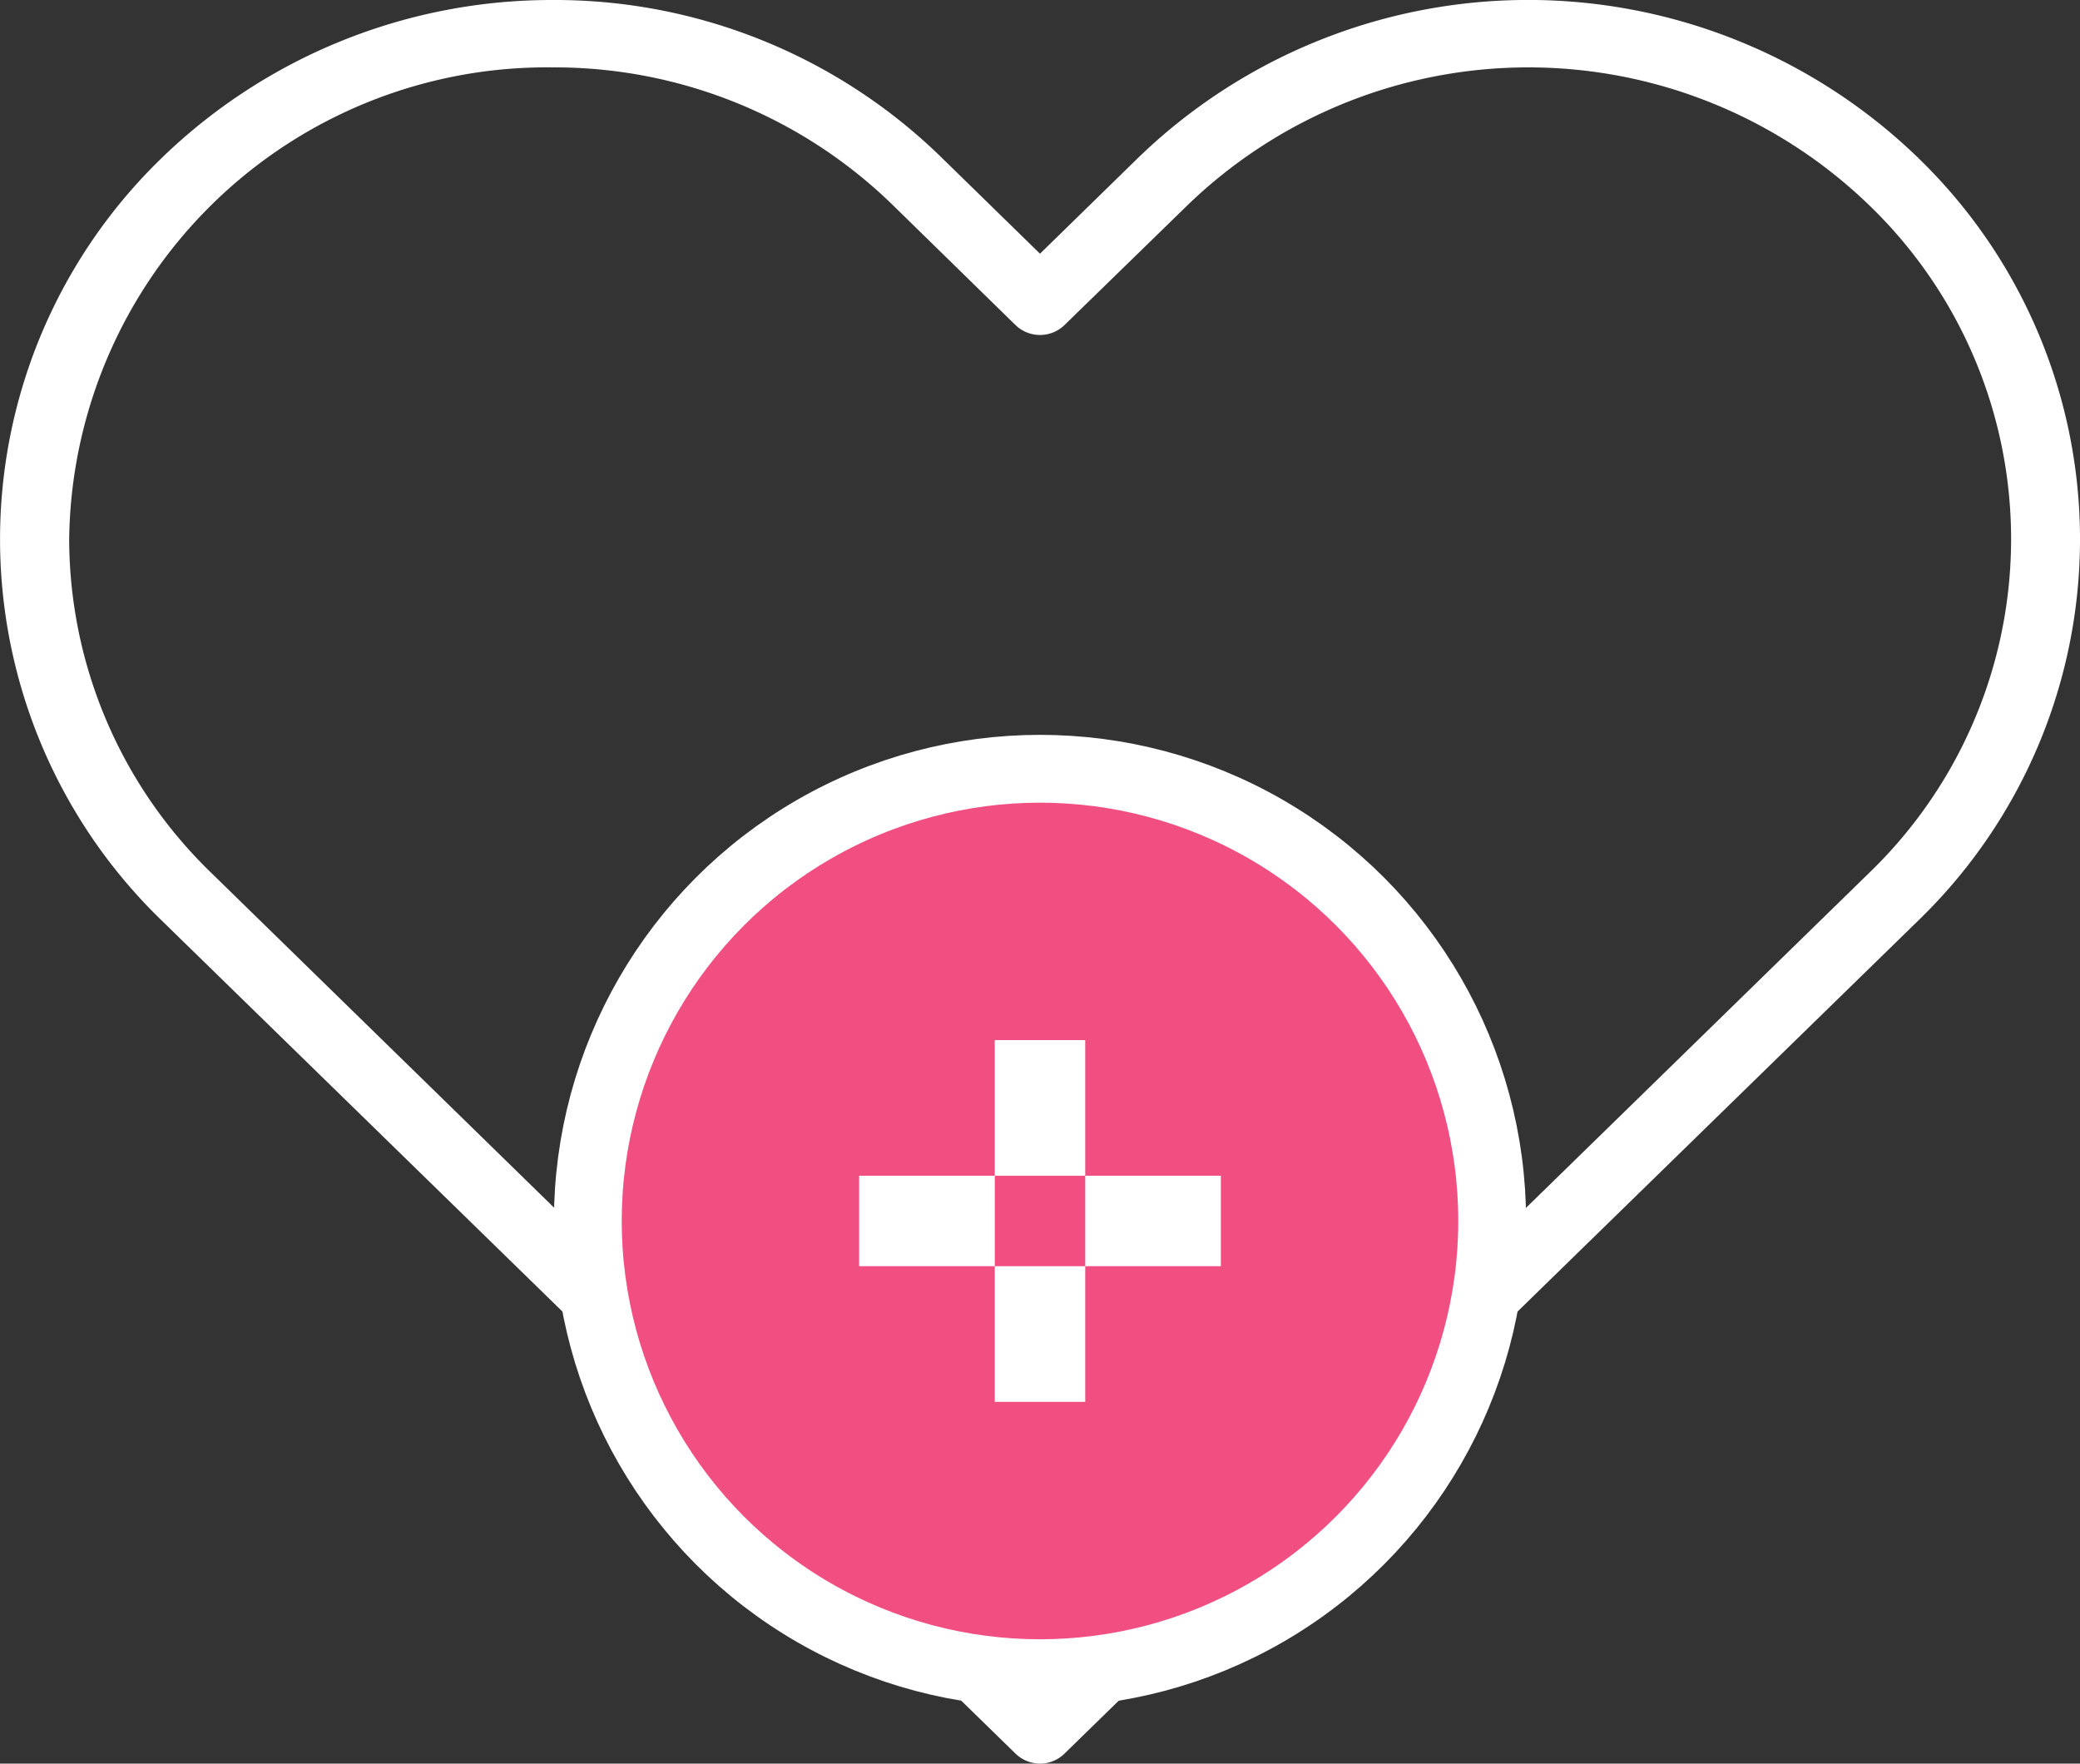
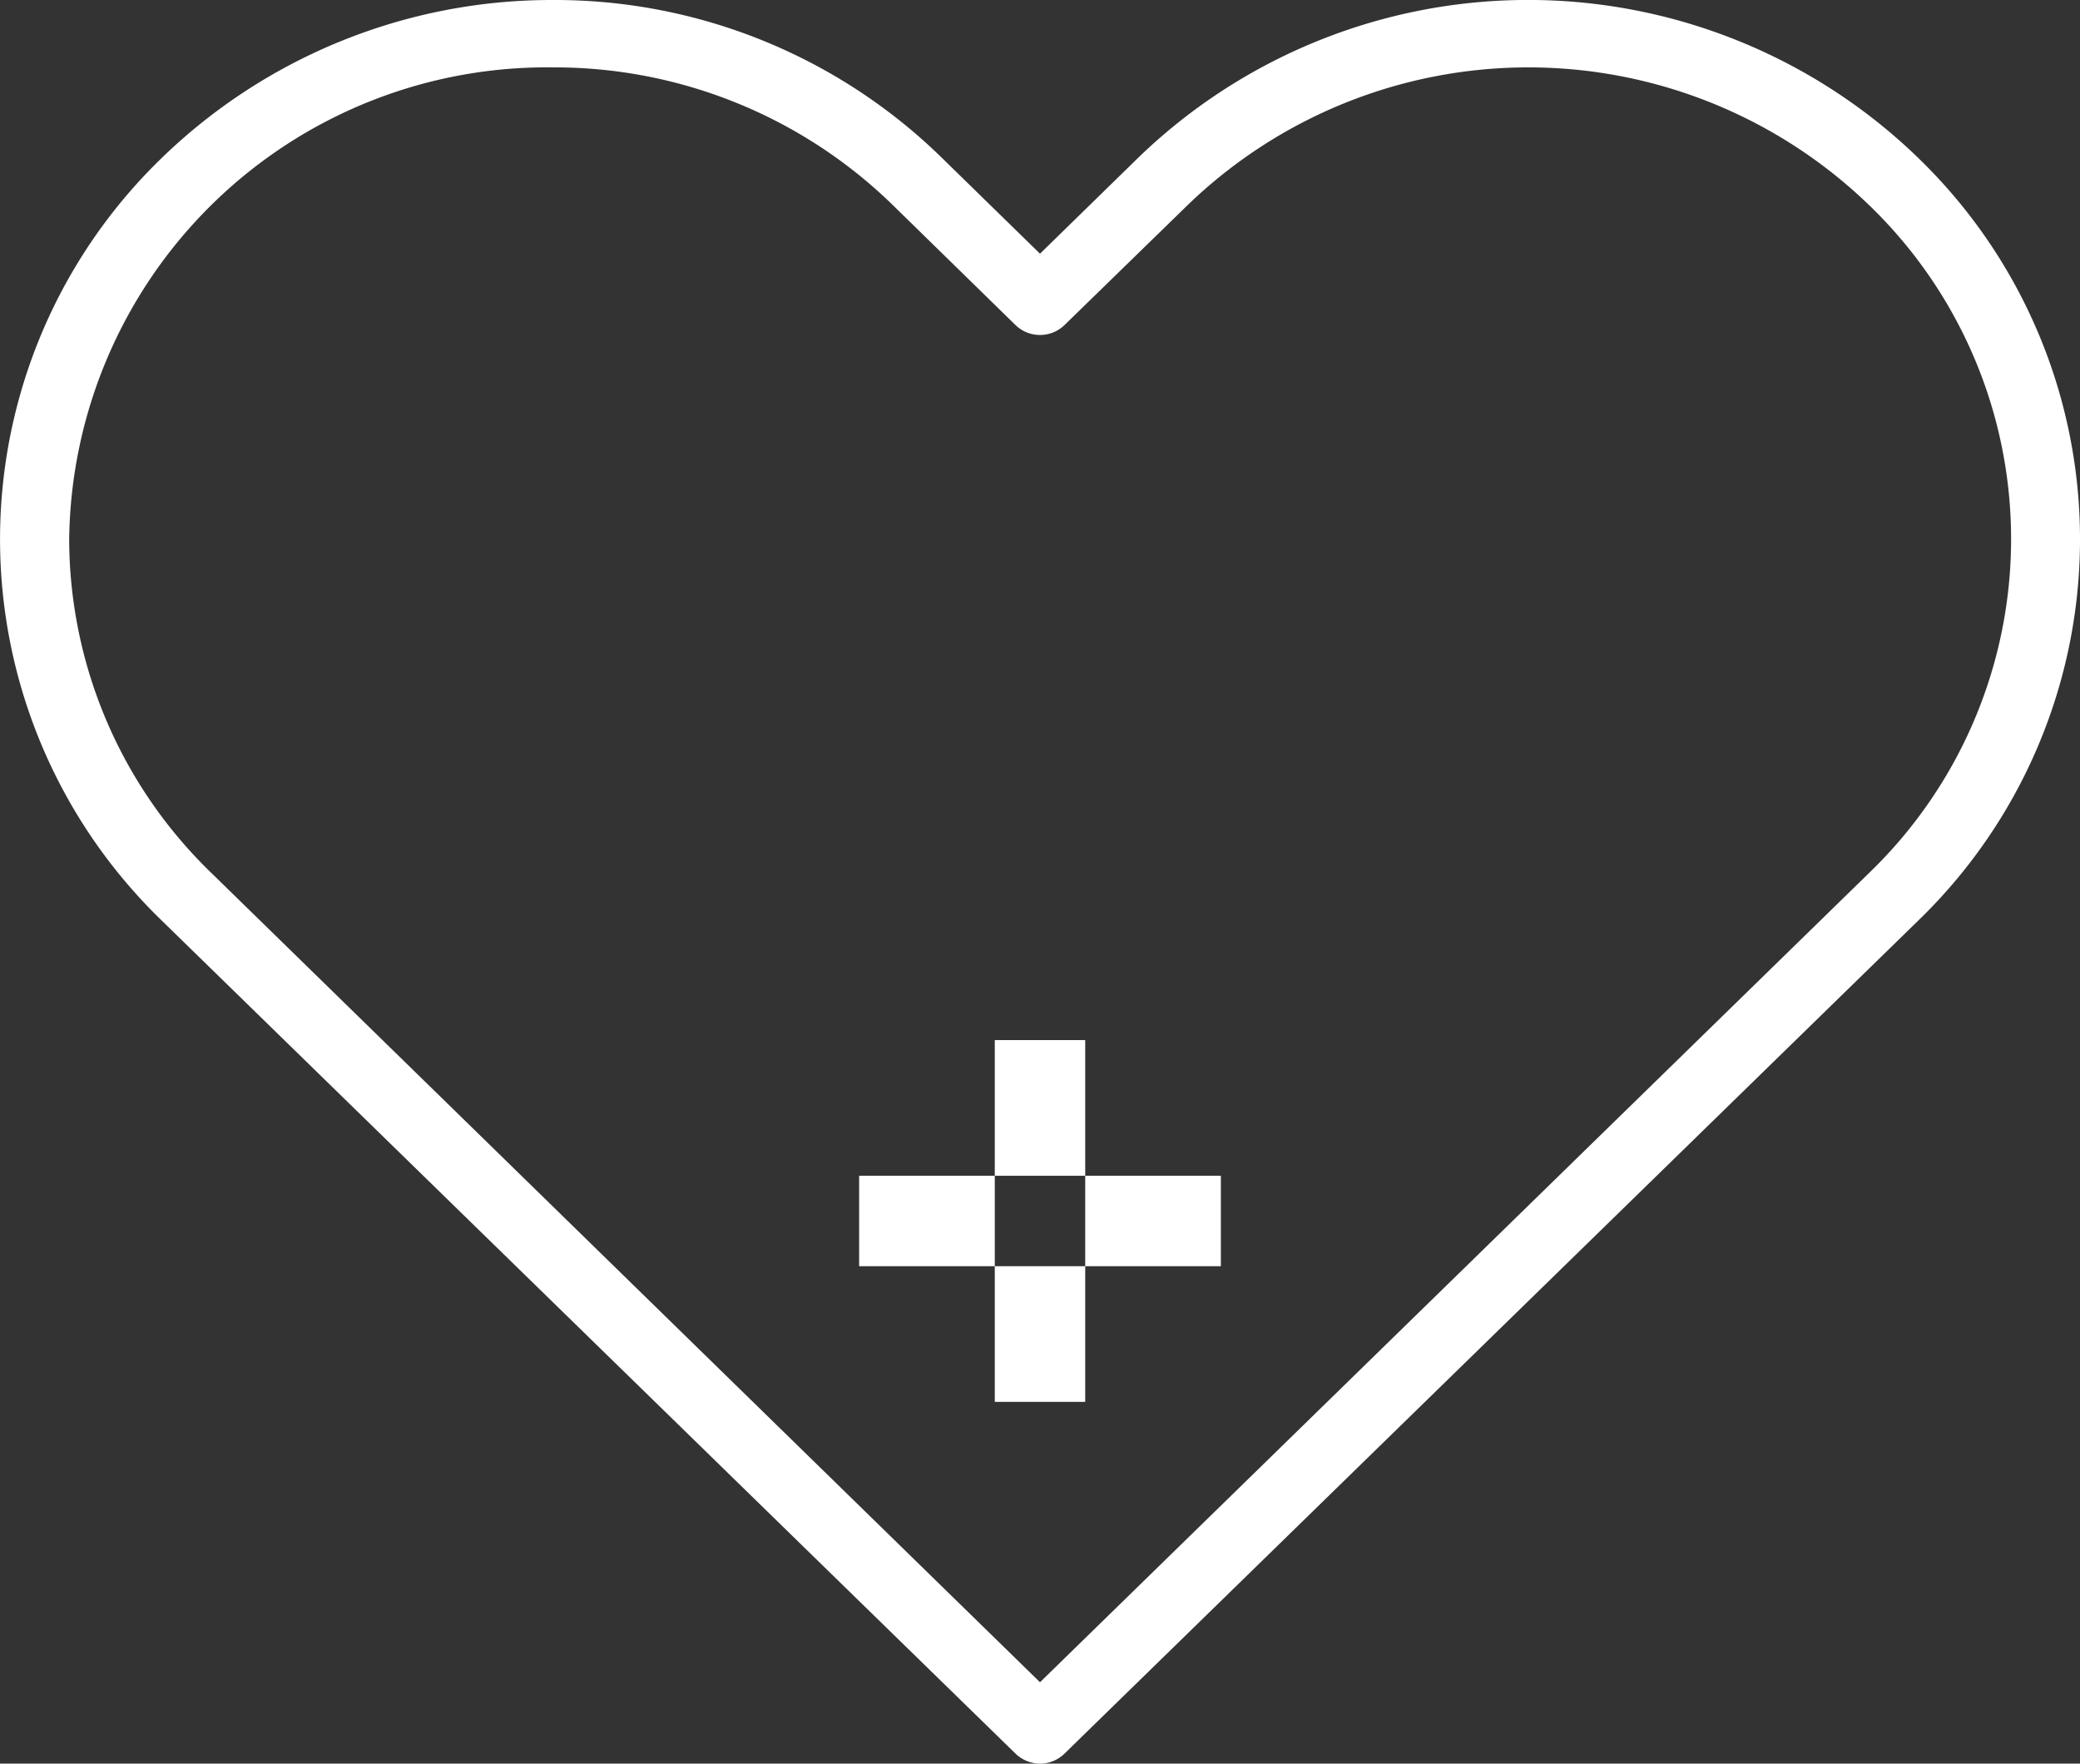
<svg xmlns="http://www.w3.org/2000/svg" id="icon" width="46" height="39" viewBox="0 0 46 39">
  <rect x="0" y="0" width="46" height="39" fill="#333333" stroke="none" />
  <defs>
    <style>
      .cls-1 {
        fill: #fff;
        fill-rule: evenodd;
      }

      .cls-2 {
        fill: #f14f82;
        stroke: #fff;
        stroke-width: 1.5px;
      }
    </style>
  </defs>
  <path id="シェイプ_21" data-name="シェイプ 21" class="cls-1" d="M1147.43,3690.5a0.038,0.038,0,0,0-.02-0.02,12.4,12.4,0,0,0-17.25.02l-2.16,2.11-2.16-2.11a12.235,12.235,0,0,0-8.63-3.5,12.391,12.391,0,0,0-8.63,3.49,11.729,11.729,0,0,0-.01,16.86l18.89,18.43a0.791,0.791,0,0,0,.54.22,0.773,0.773,0,0,0,.54-0.22l18.89-18.43A11.726,11.726,0,0,0,1147.43,3690.5Zm-1.08,15.79L1128,3724.2l-18.34-17.91a10.287,10.287,0,0,1-3.13-7.36,10.565,10.565,0,0,1,10.68-10.44,10.715,10.715,0,0,1,7.55,3.06l2.7,2.64a0.779,0.779,0,0,0,1.08,0l2.71-2.64a10.845,10.845,0,0,1,15.09-.01A10.251,10.251,0,0,1,1146.35,3706.29Z" transform="translate(-1105 -3687)" />
-   <circle id="楕円形_2" data-name="楕円形 2" class="cls-2" cx="23" cy="27" r="10" />
  <path id="長方形_46" data-name="長方形 46" class="cls-1" d="M1124,3713h8v2h-8v-2Zm3-3h2v8h-2v-8Z" transform="translate(-1105 -3687)" />
</svg>